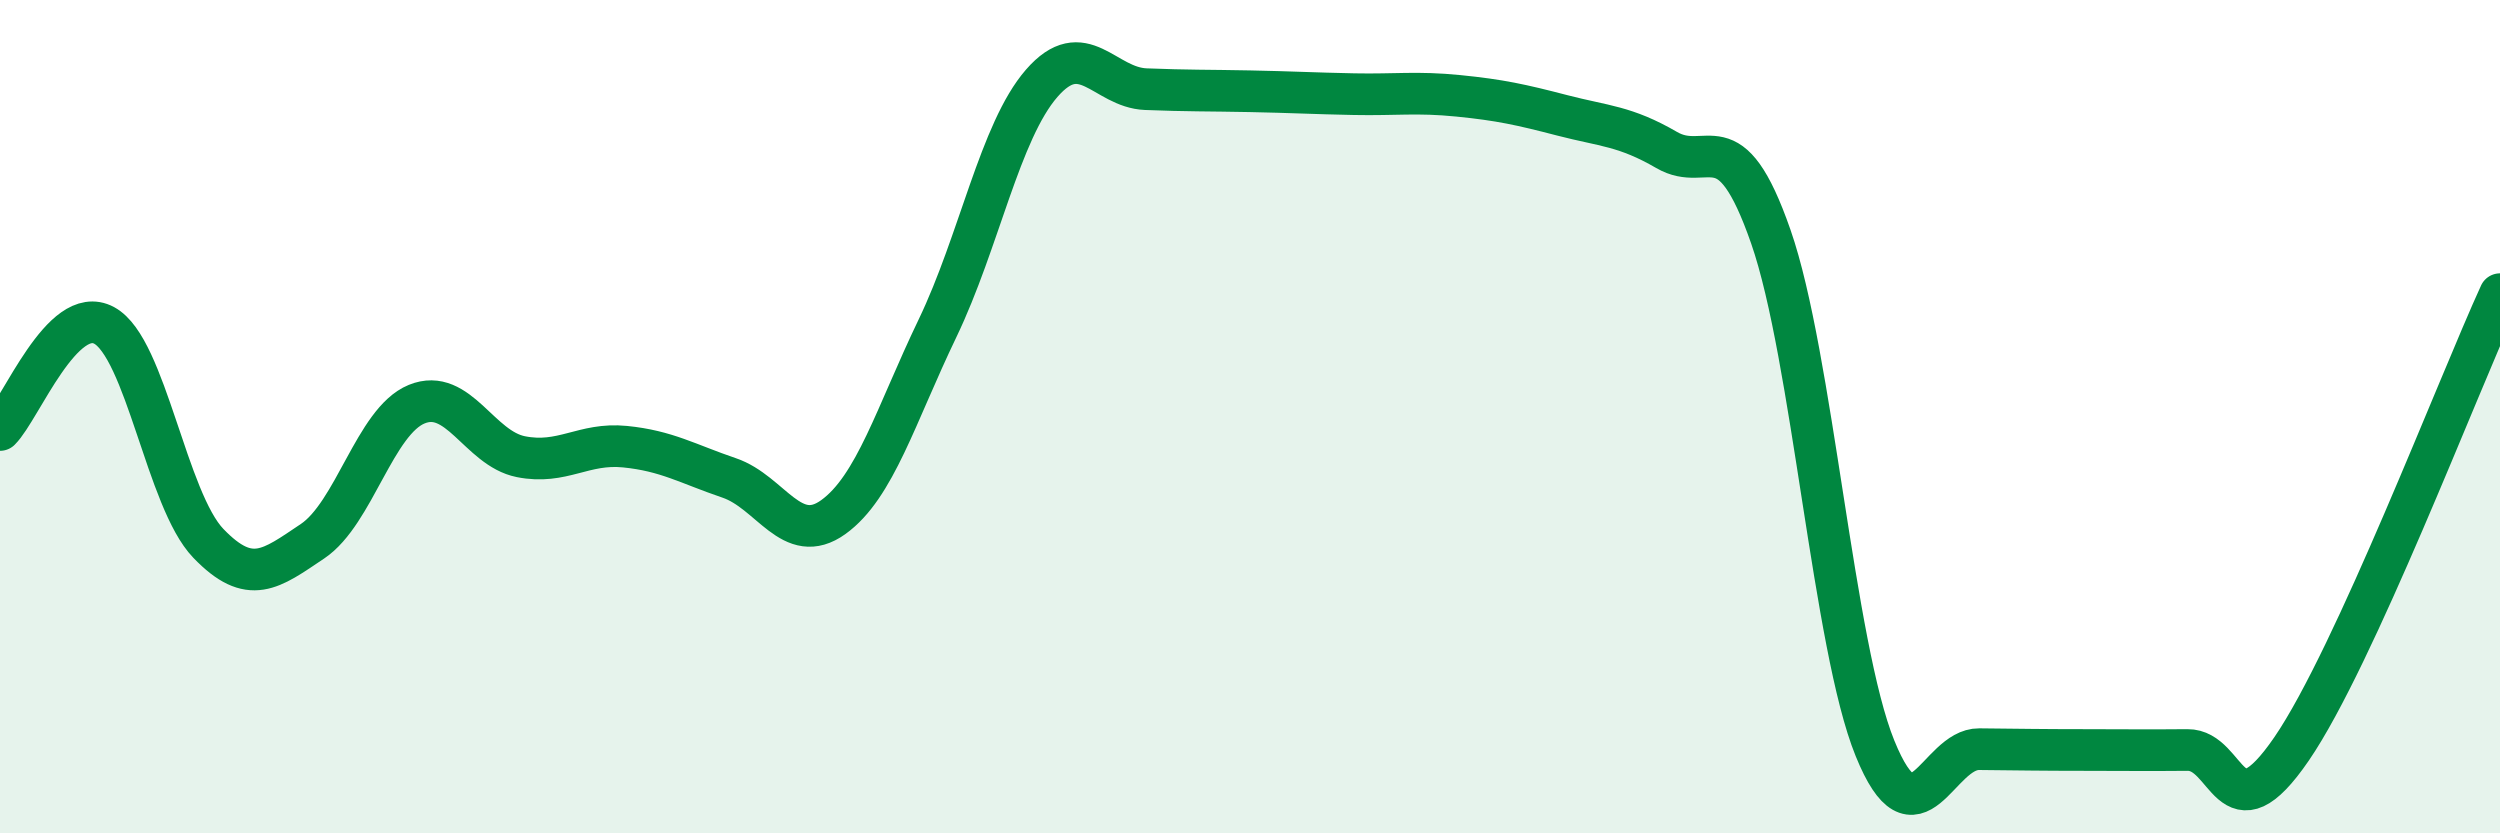
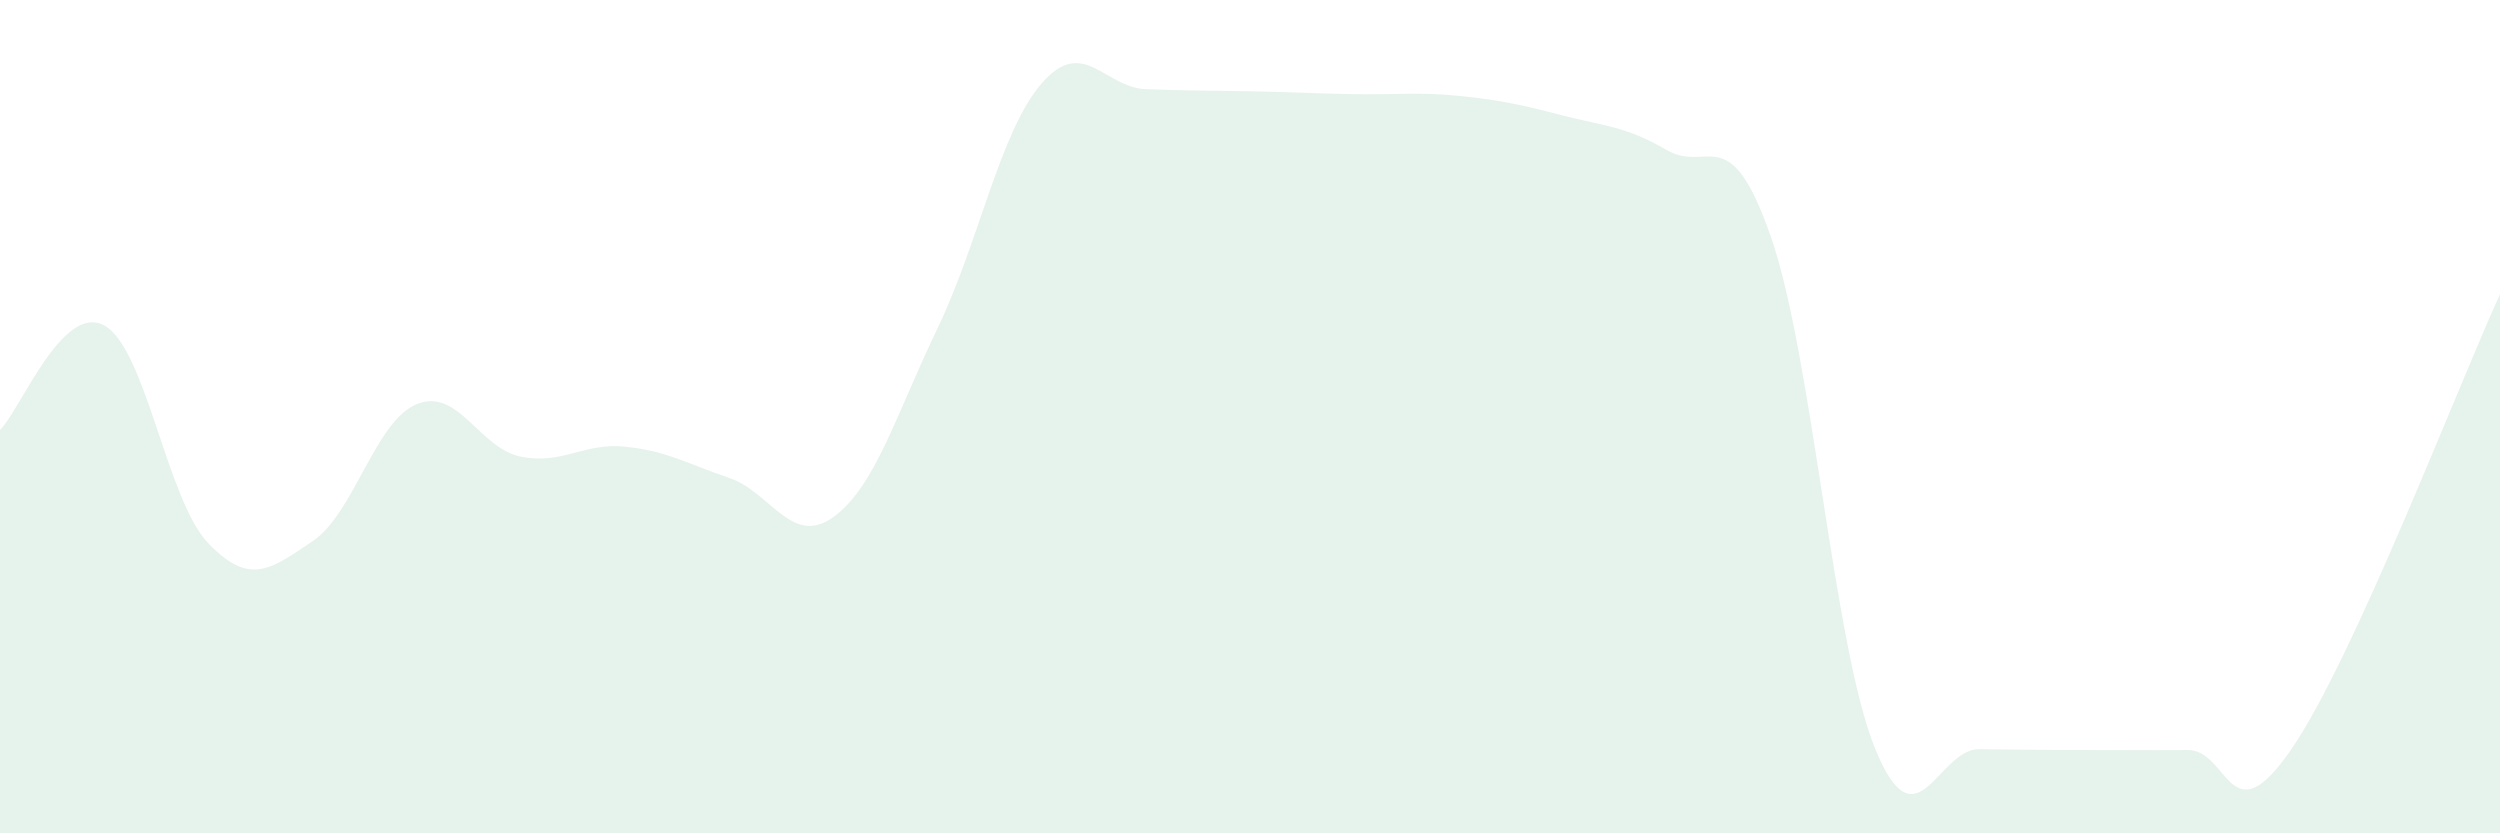
<svg xmlns="http://www.w3.org/2000/svg" width="60" height="20" viewBox="0 0 60 20">
  <path d="M 0,10.32 C 0.5,9.82 1.5,7.27 2.5,7.81 C 3.5,8.35 4,12 5,13.04 C 6,14.08 6.5,13.66 7.5,12.99 C 8.5,12.32 9,10.11 10,9.7 C 11,9.29 11.5,10.76 12.5,10.96 C 13.5,11.16 14,10.62 15,10.72 C 16,10.82 16.5,11.13 17.5,11.47 C 18.5,11.81 19,13.13 20,12.41 C 21,11.69 21.5,9.96 22.5,7.88 C 23.5,5.8 24,3.15 25,2 C 26,0.85 26.5,2.1 27.5,2.14 C 28.5,2.18 29,2.17 30,2.19 C 31,2.21 31.5,2.24 32.5,2.26 C 33.5,2.28 34,2.2 35,2.3 C 36,2.4 36.5,2.51 37.5,2.77 C 38.5,3.03 39,3.02 40,3.6 C 41,4.18 41.5,2.81 42.5,5.68 C 43.5,8.55 44,15.5 45,17.96 C 46,20.42 46.5,17.97 47.5,17.98 C 48.5,17.99 49,18 50,18 C 51,18 51.5,18.01 52.5,18 C 53.5,17.99 53.5,20.16 55,17.97 C 56.5,15.78 59,9.24 60,7.06L60 20L0 20Z" fill="#008740" opacity="0.1" stroke-linecap="round" stroke-linejoin="round" />
-   <path d="M 0,10.32 C 0.5,9.82 1.5,7.27 2.5,7.81 C 3.5,8.35 4,12 5,13.04 C 6,14.08 6.5,13.66 7.5,12.99 C 8.5,12.32 9,10.11 10,9.7 C 11,9.29 11.5,10.76 12.5,10.96 C 13.5,11.16 14,10.62 15,10.72 C 16,10.82 16.5,11.13 17.5,11.47 C 18.5,11.81 19,13.13 20,12.41 C 21,11.69 21.5,9.96 22.5,7.88 C 23.5,5.8 24,3.15 25,2 C 26,0.85 26.5,2.1 27.5,2.14 C 28.5,2.18 29,2.17 30,2.19 C 31,2.21 31.5,2.24 32.5,2.26 C 33.5,2.28 34,2.2 35,2.3 C 36,2.4 36.5,2.51 37.5,2.77 C 38.5,3.03 39,3.02 40,3.6 C 41,4.18 41.5,2.81 42.5,5.68 C 43.5,8.55 44,15.5 45,17.96 C 46,20.42 46.5,17.97 47.5,17.98 C 48.5,17.99 49,18 50,18 C 51,18 51.5,18.01 52.5,18 C 53.5,17.99 53.5,20.16 55,17.97 C 56.5,15.78 59,9.24 60,7.06" stroke="#008740" stroke-width="1" fill="none" stroke-linecap="round" stroke-linejoin="round" />
</svg>